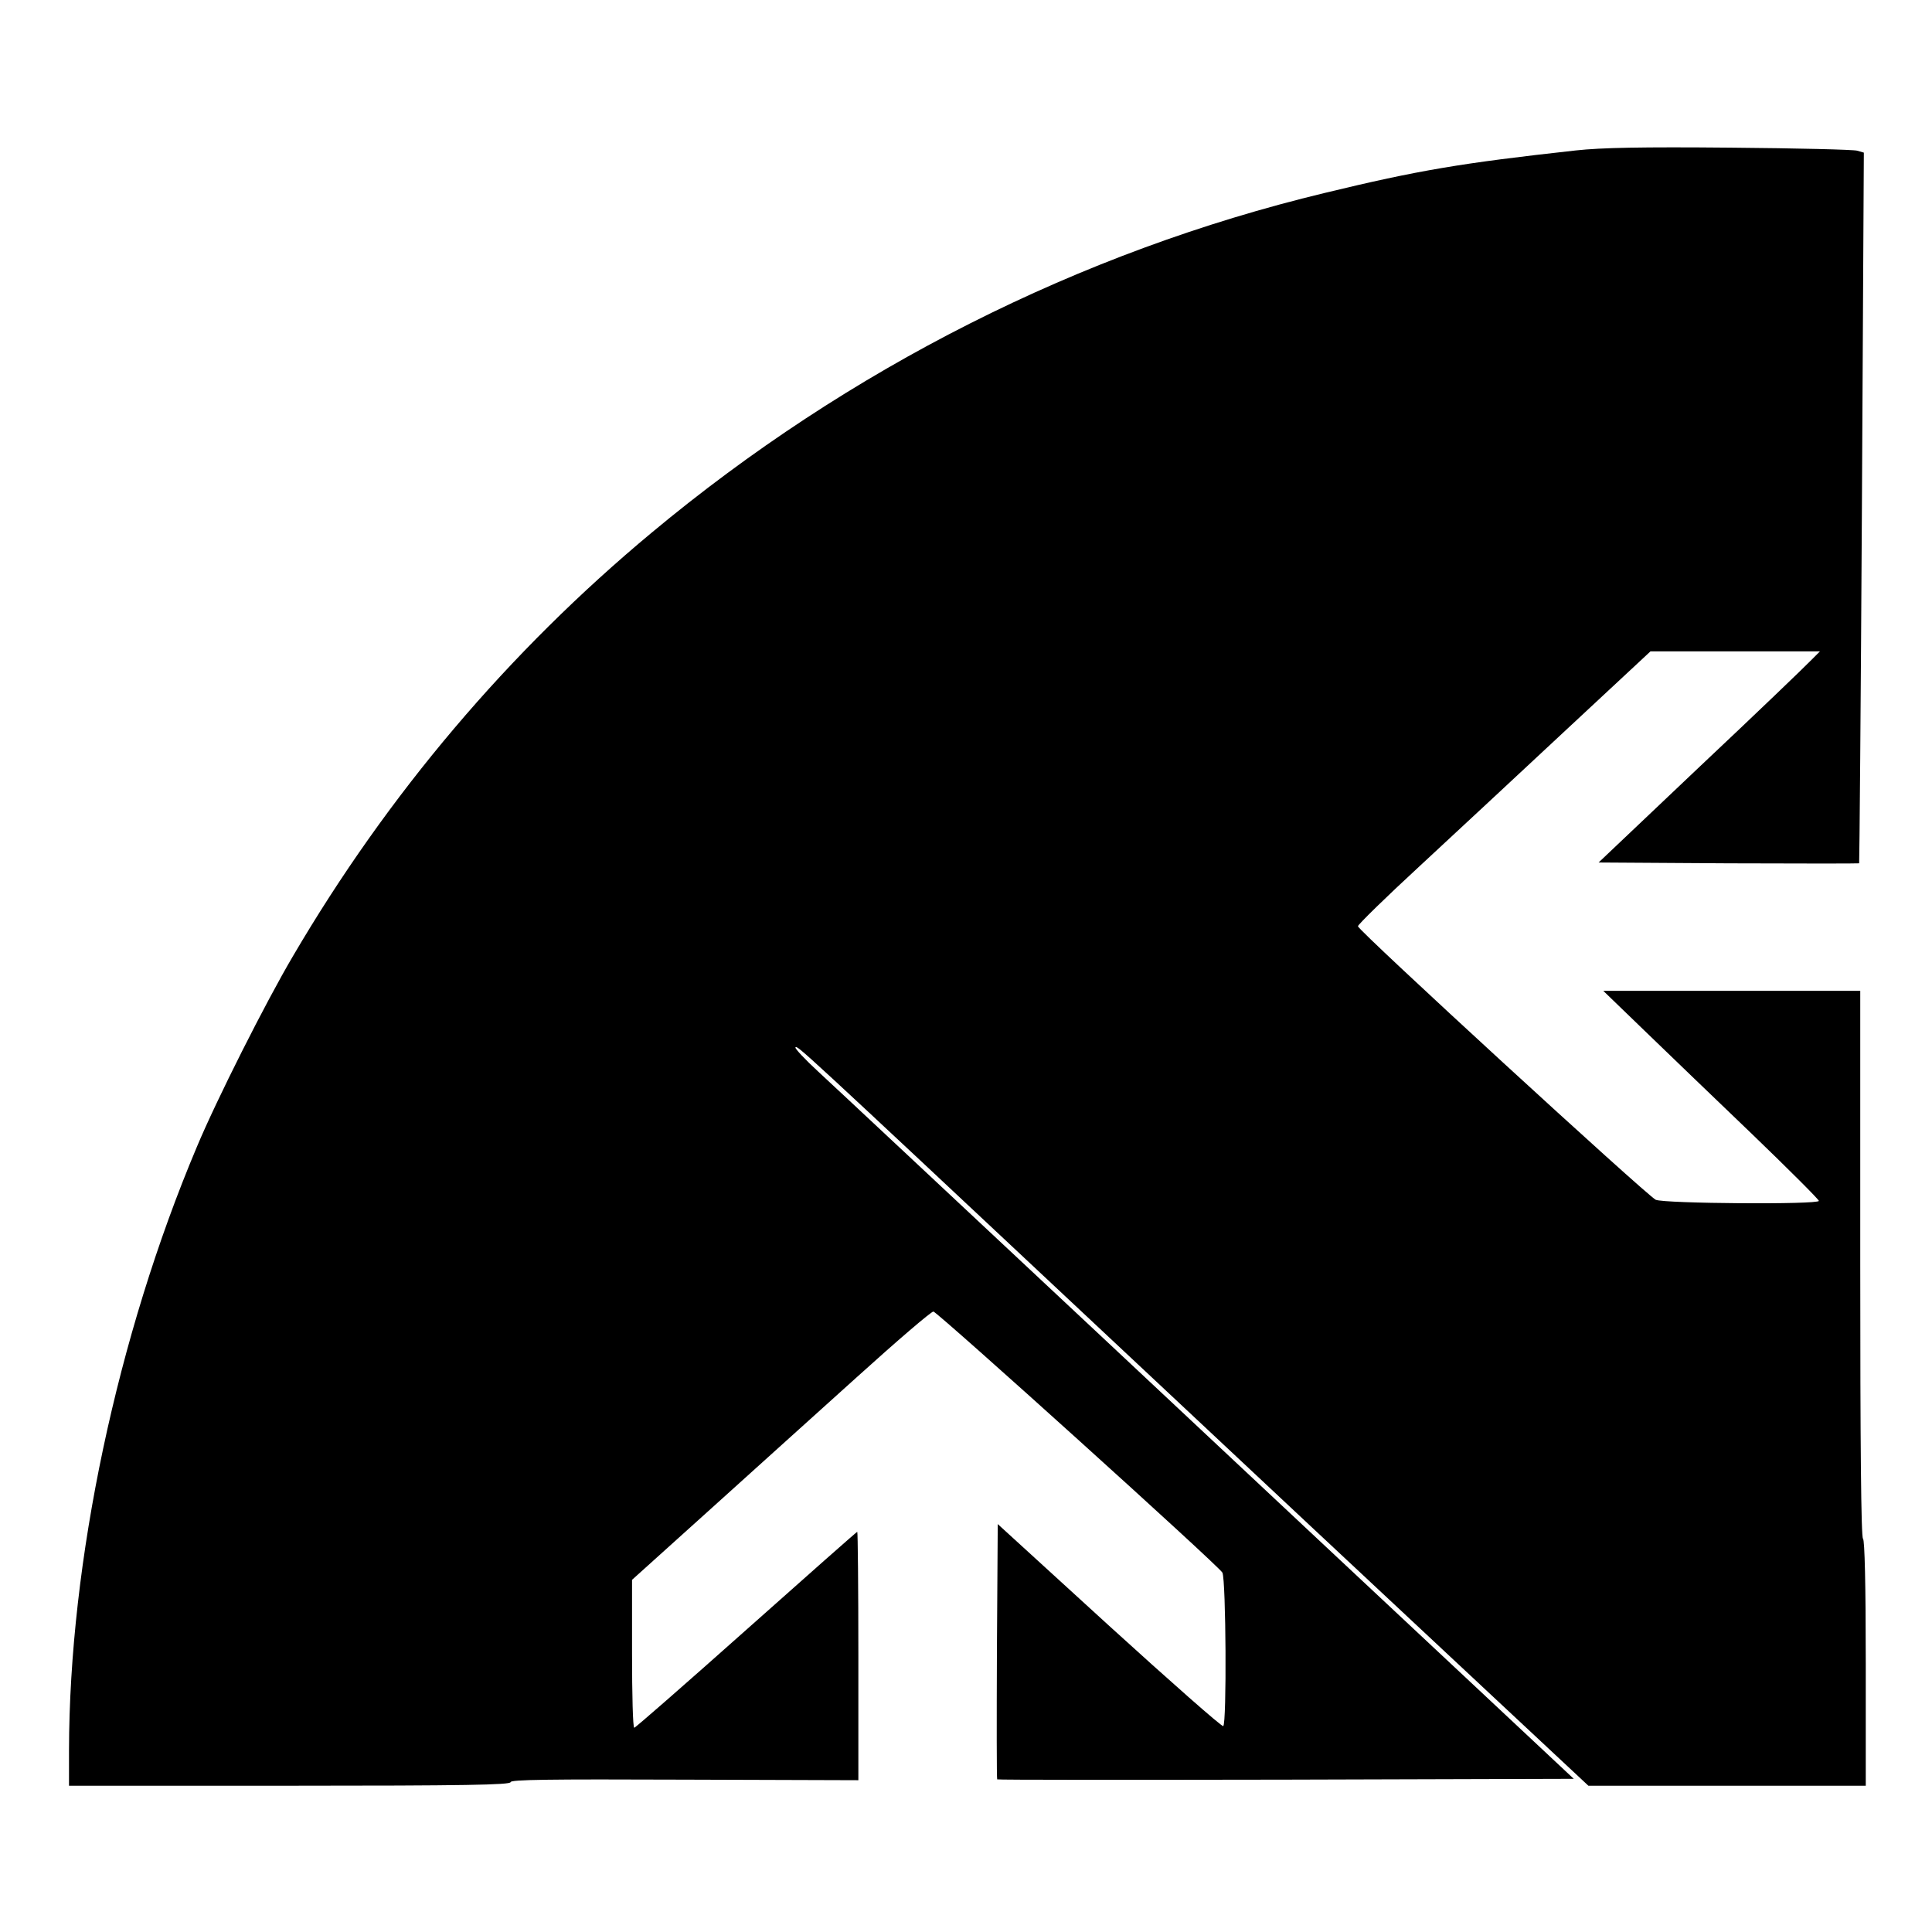
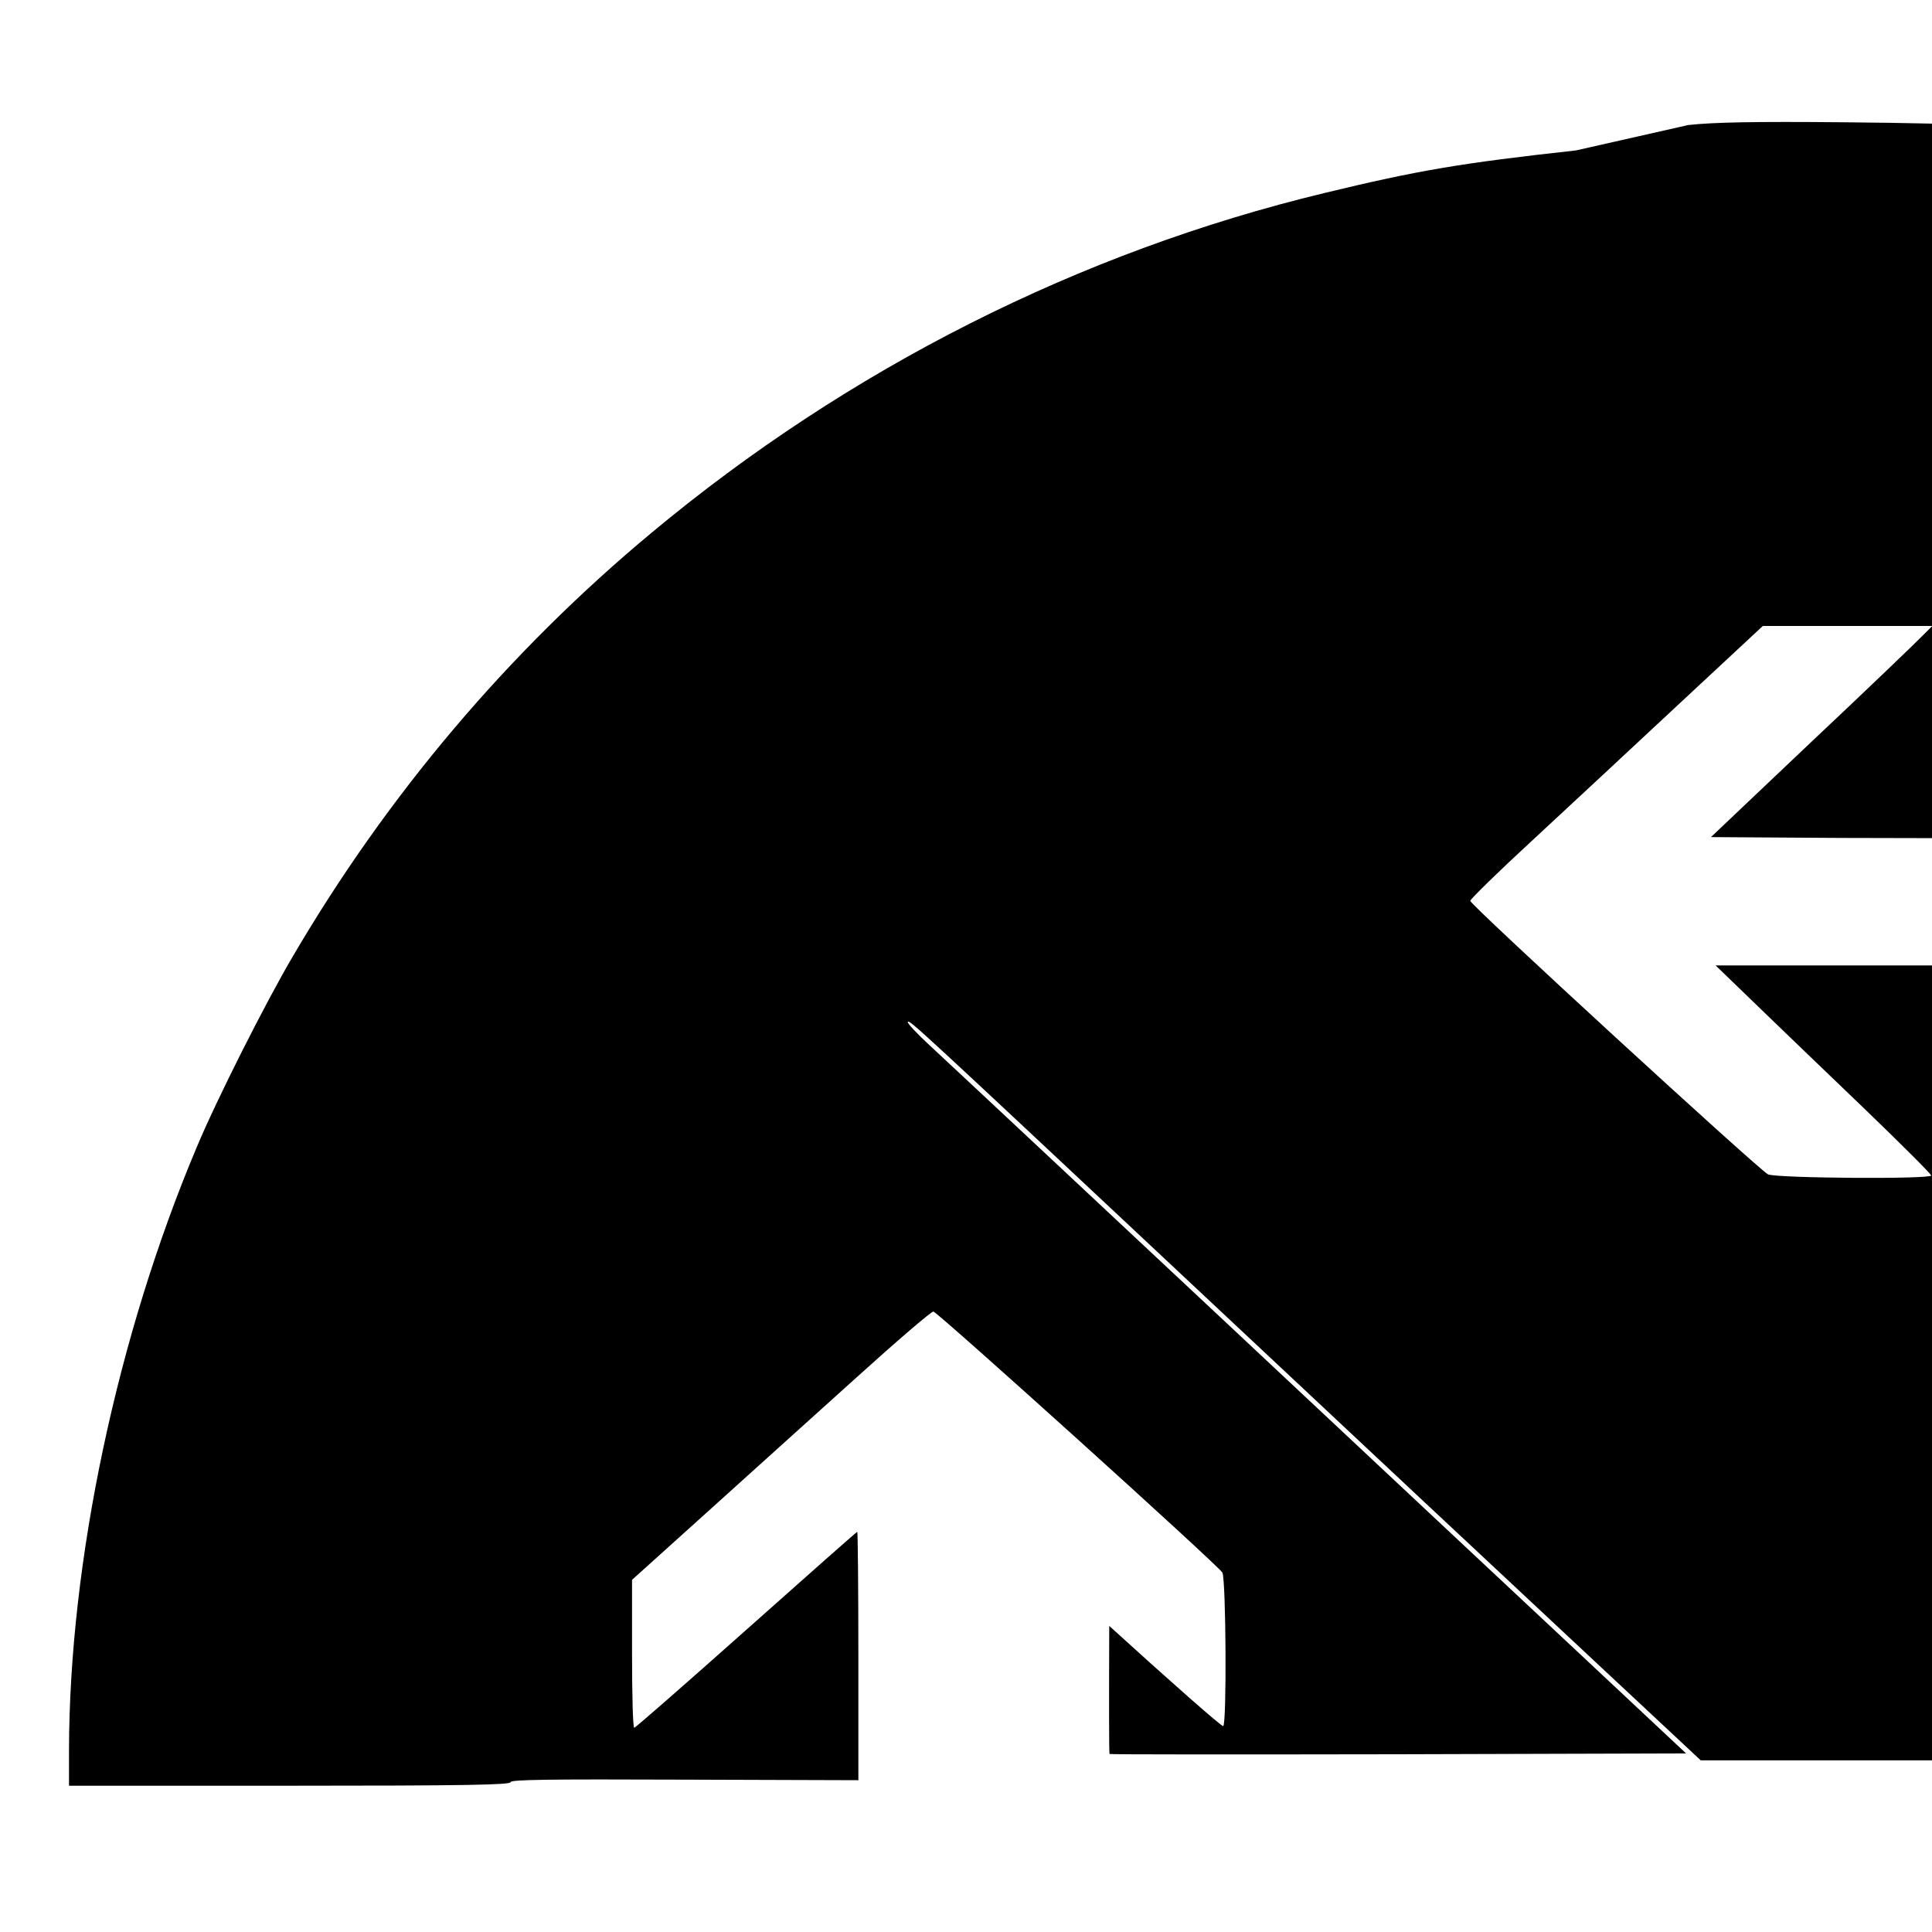
<svg xmlns="http://www.w3.org/2000/svg" version="1.0" width="700pt" height="700pt" viewBox="0 0 700 700" preserveAspectRatio="xMidYMid meet">
  <g transform="translate(0,700) scale(0.1,-0.1)" fill="#000000" stroke="none">
-     <path d="M5710 6455 c-417 -46 -571 -72 -910 -154 -889 -214 -1726 -637 -2439 -1231 -518 -431 -956 -948 -1300 -1535 -98 -166 -277 -521 -348 -691 -289 -685 -462 -1503 -463 -2186 l0 -128 800 0 c633 0 800 3 800 13 0 9 131 11 630 9 l630 -2 0 450 c0 247 -2 450 -4 450 -2 0 -183 -160 -402 -355 -219 -195 -402 -355 -406 -355 -5 0 -8 121 -8 268 l0 268 273 246 c149 135 393 354 540 487 147 133 273 241 279 239 22 -8 1036 -923 1047 -946 13 -27 16 -548 3 -556 -5 -3 -191 161 -413 363 l-404 369 -3 -461 c-1 -253 -1 -462 1 -464 2 -2 473 -2 1047 -1 l1042 3 -363 340 c-200 187 -796 745 -1324 1240 -529 495 -1001 937 -1050 982 -49 45 -86 85 -83 88 7 8 1 14 1088 -1005 514 -482 1126 -1055 1360 -1273 l425 -397 502 0 503 0 0 444 c0 286 -4 447 -10 451 -7 4 -10 347 -10 996 l0 989 -465 0 -466 0 148 -143 c81 -78 257 -248 391 -376 133 -128 242 -237 242 -242 0 -14 -560 -10 -591 4 -33 16 -1079 976 -1079 991 0 6 102 106 227 221 125 116 363 337 530 493 l303 282 307 0 307 0 -34 -34 c-18 -19 -198 -192 -401 -383 l-367 -348 471 -3 c258 -1 471 -1 473 0 1 2 6 582 10 1289 l7 1286 -24 7 c-13 4 -220 9 -459 11 -322 3 -468 0 -560 -10z" />
+     <path d="M5710 6455 c-417 -46 -571 -72 -910 -154 -889 -214 -1726 -637 -2439 -1231 -518 -431 -956 -948 -1300 -1535 -98 -166 -277 -521 -348 -691 -289 -685 -462 -1503 -463 -2186 l0 -128 800 0 c633 0 800 3 800 13 0 9 131 11 630 9 l630 -2 0 450 c0 247 -2 450 -4 450 -2 0 -183 -160 -402 -355 -219 -195 -402 -355 -406 -355 -5 0 -8 121 -8 268 l0 268 273 246 c149 135 393 354 540 487 147 133 273 241 279 239 22 -8 1036 -923 1047 -946 13 -27 16 -548 3 -556 -5 -3 -191 161 -413 363 c-1 -253 -1 -462 1 -464 2 -2 473 -2 1047 -1 l1042 3 -363 340 c-200 187 -796 745 -1324 1240 -529 495 -1001 937 -1050 982 -49 45 -86 85 -83 88 7 8 1 14 1088 -1005 514 -482 1126 -1055 1360 -1273 l425 -397 502 0 503 0 0 444 c0 286 -4 447 -10 451 -7 4 -10 347 -10 996 l0 989 -465 0 -466 0 148 -143 c81 -78 257 -248 391 -376 133 -128 242 -237 242 -242 0 -14 -560 -10 -591 4 -33 16 -1079 976 -1079 991 0 6 102 106 227 221 125 116 363 337 530 493 l303 282 307 0 307 0 -34 -34 c-18 -19 -198 -192 -401 -383 l-367 -348 471 -3 c258 -1 471 -1 473 0 1 2 6 582 10 1289 l7 1286 -24 7 c-13 4 -220 9 -459 11 -322 3 -468 0 -560 -10z" />
  </g>
</svg>